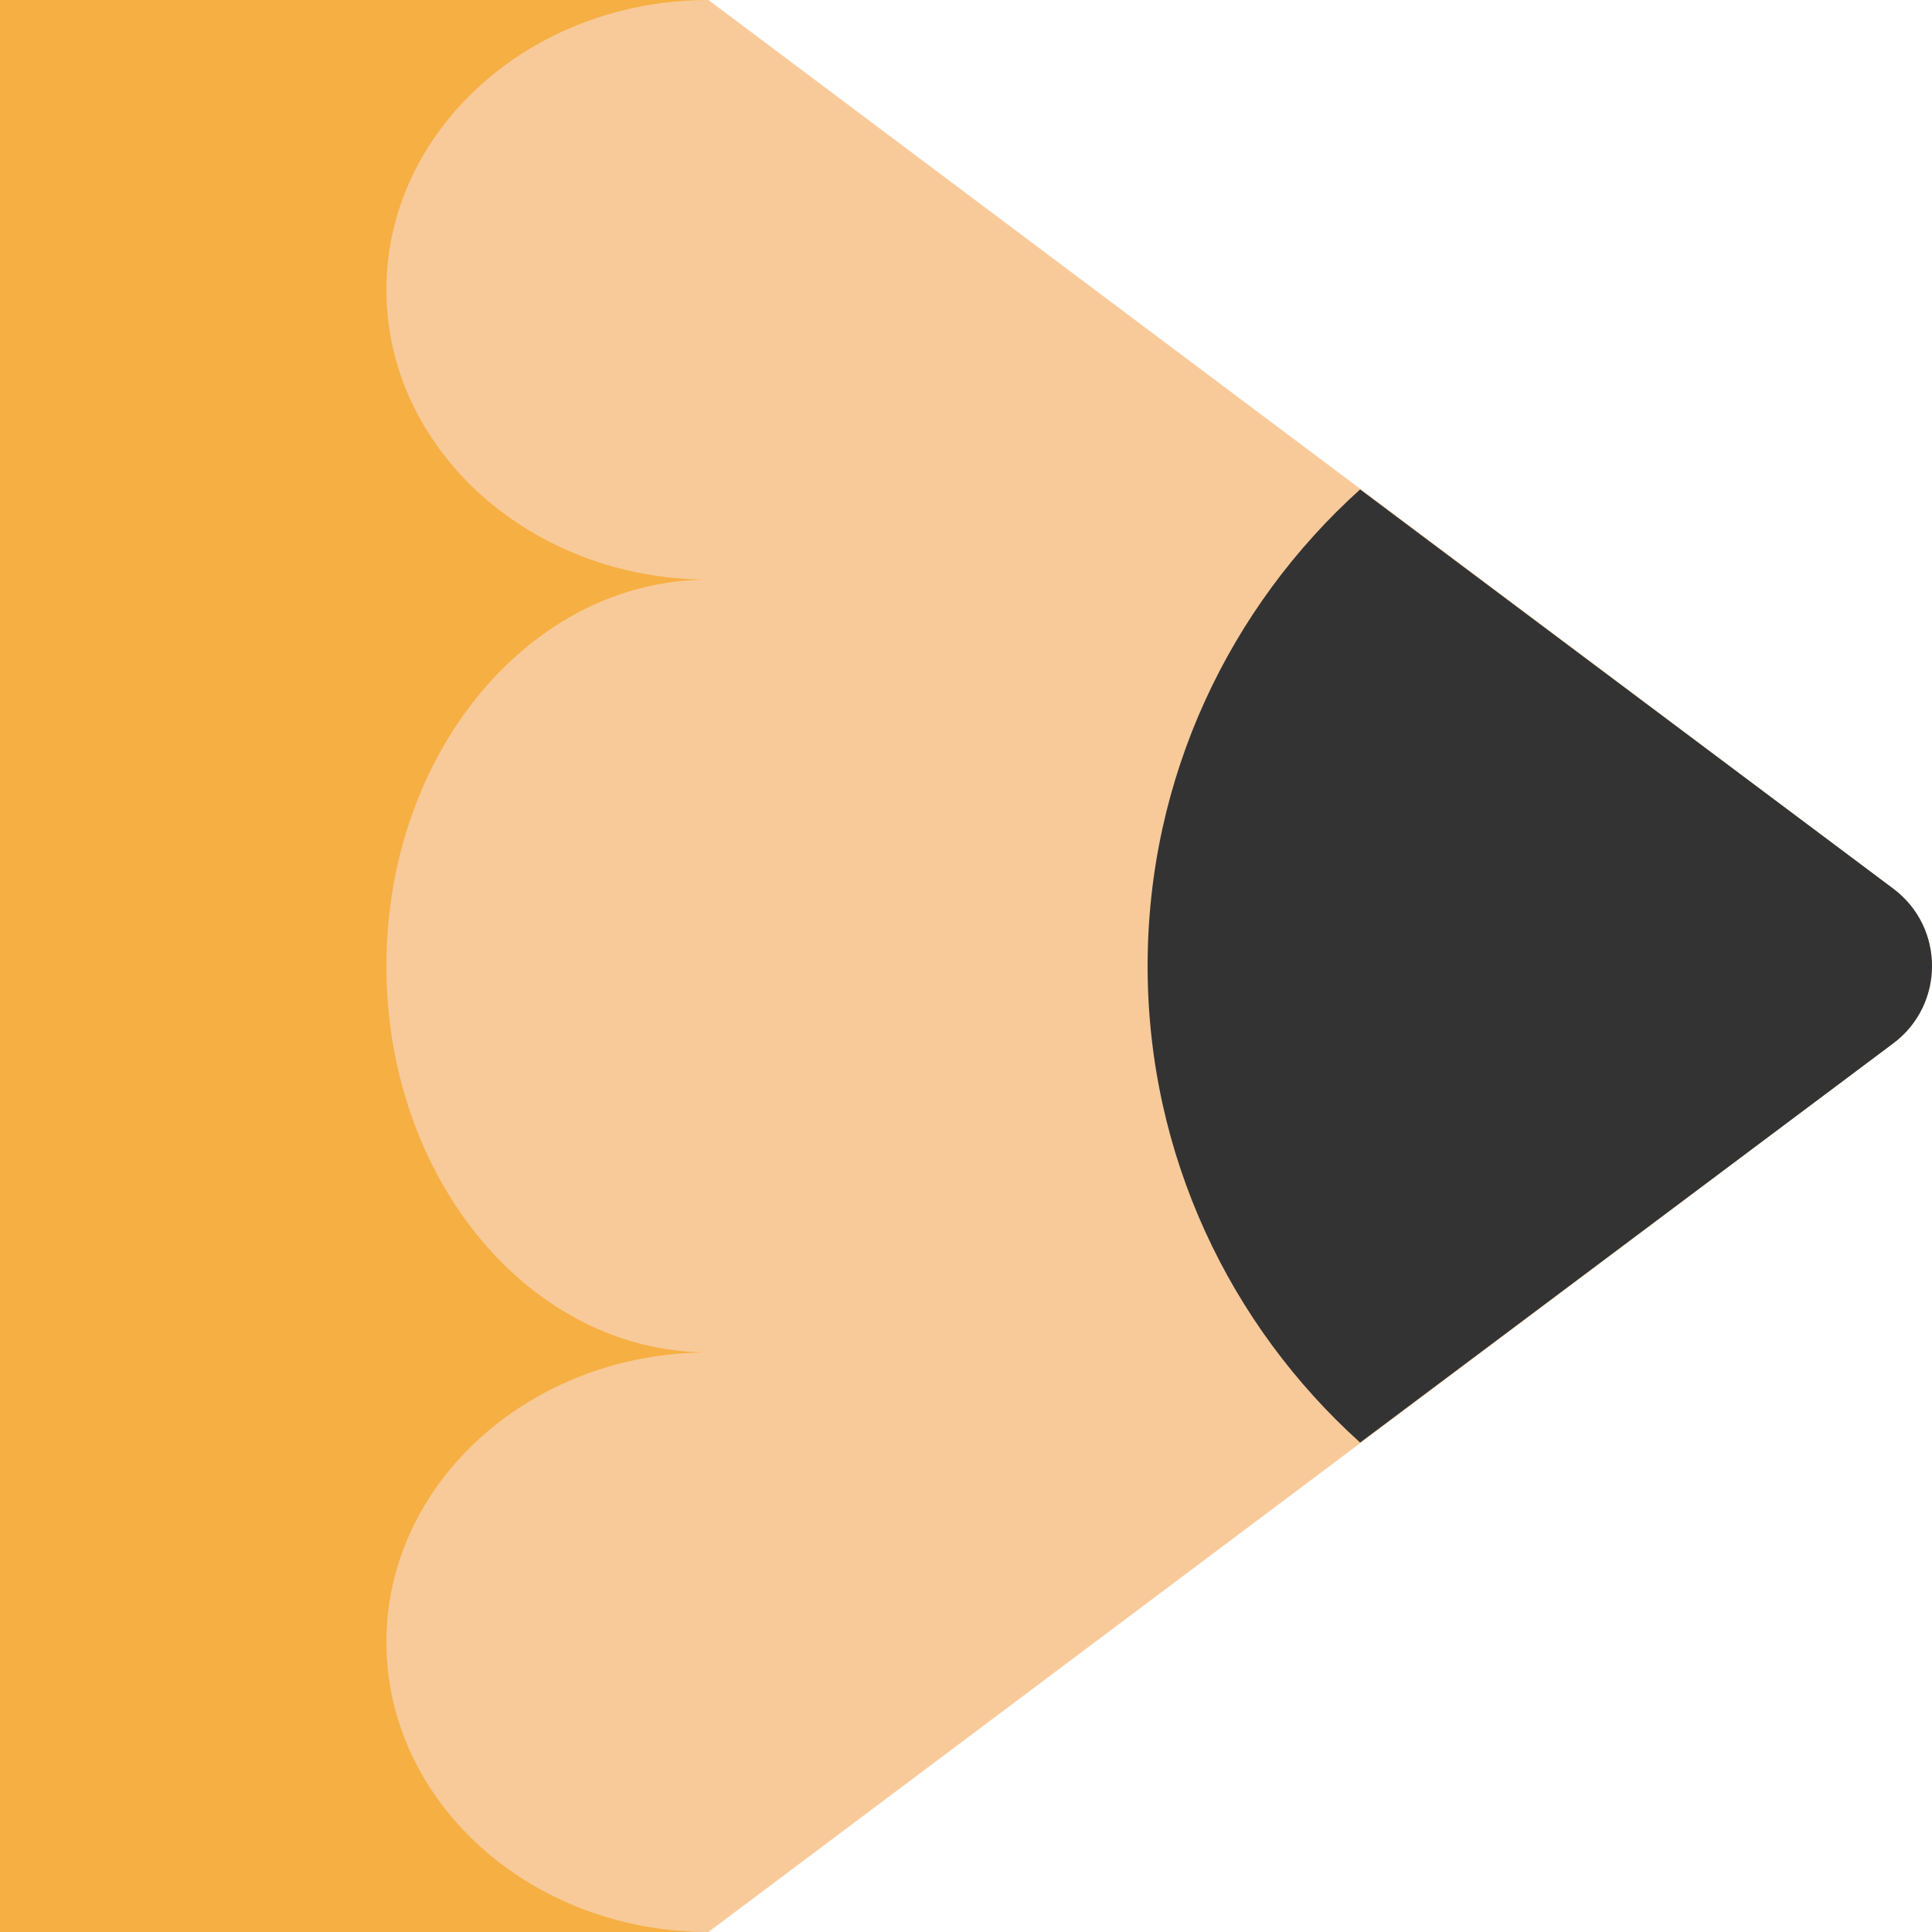
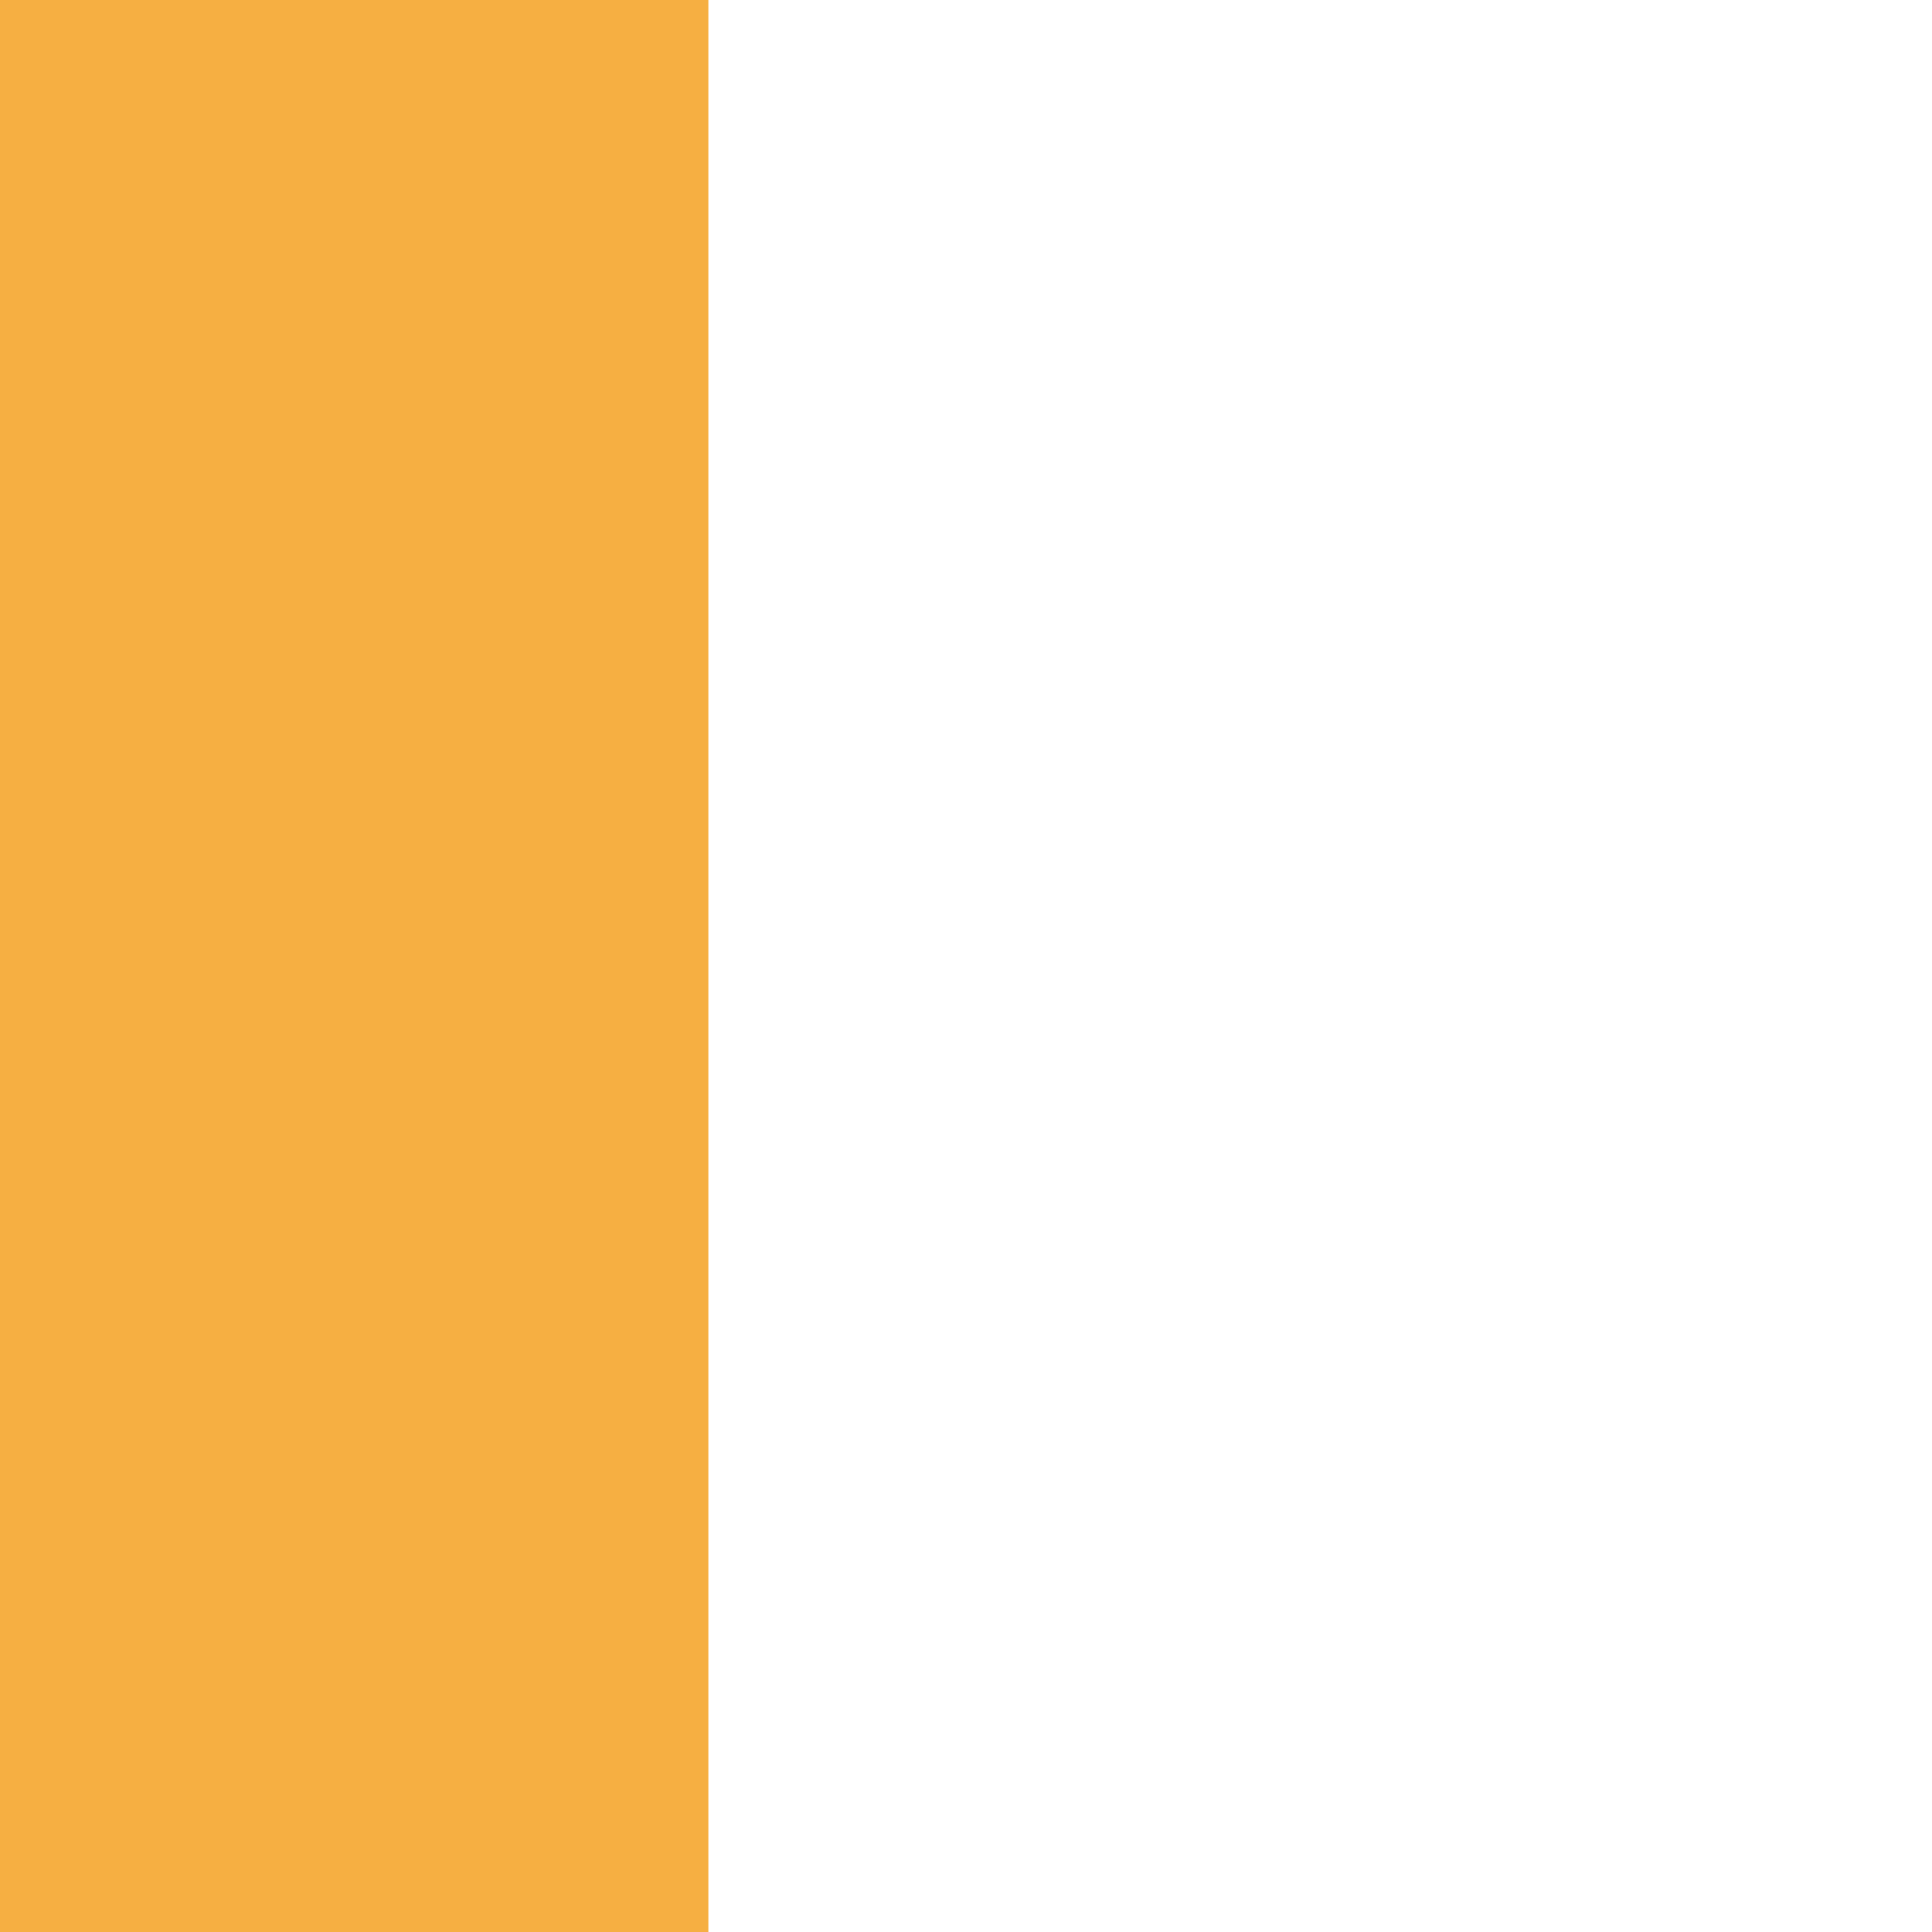
<svg xmlns="http://www.w3.org/2000/svg" x="0px" y="0px" viewBox="0 0 150 150" style="enable-background:new 0 0 150 150;" xml:space="preserve">
  <g>
    <rect x="-47.5" y="47.5" transform="matrix(6.123234e-17 -1 1 6.123234e-17 -47.5 102.5)" style="fill:#F6AF42;" width="150" height="55">
    </rect>
-     <path style="fill:#F8CA99;" d="M55,105c-13.8,0-25-13.4-25-30s11.2-30,25-30c-13.8,0-25-10.1-25-22.5S41.2,0,55,0l92,69   c4,3,4,9,0,12l-92,69c-13.8,0-25-10.1-25-22.5S41.2,105,55,105z">
-     </path>
-     <path style="fill:#333333;" d="M105.6,112L147,81c4-3,4-9,0-12l-41.4-31c-10.1,9.1-16.5,22.3-16.5,37S95.5,102.9,105.6,112z">
-     </path>
  </g>
</svg>